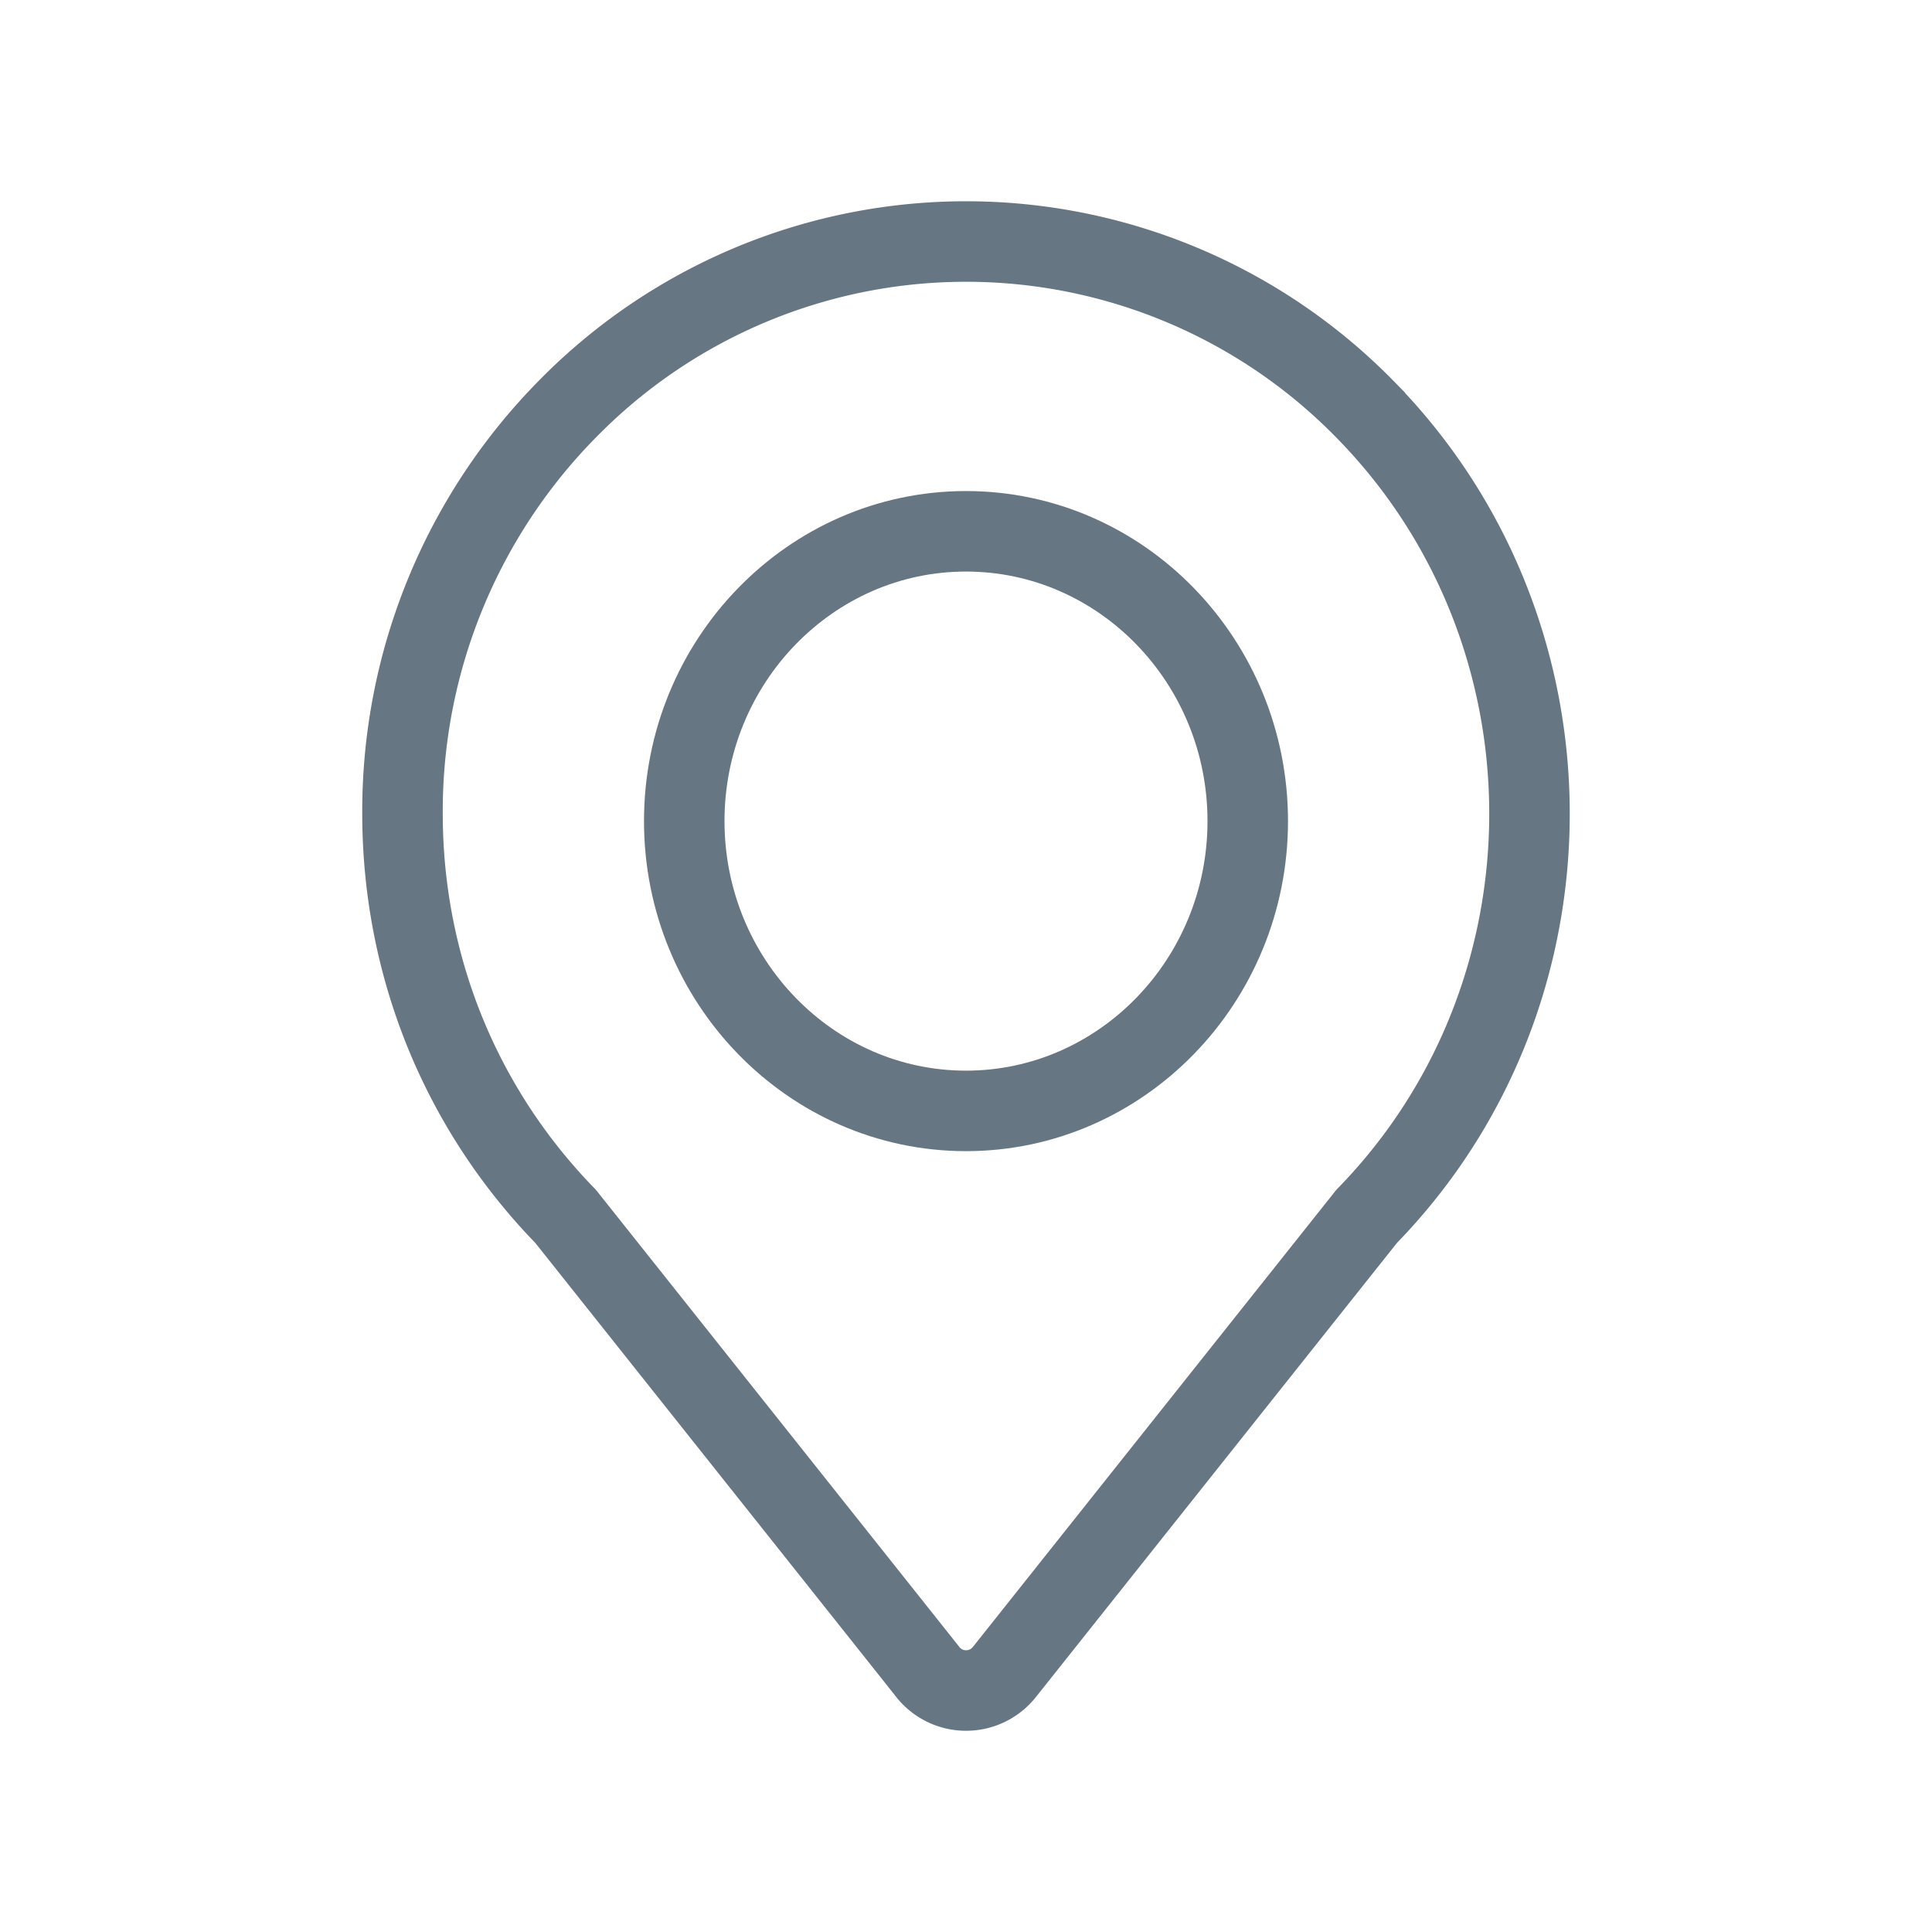
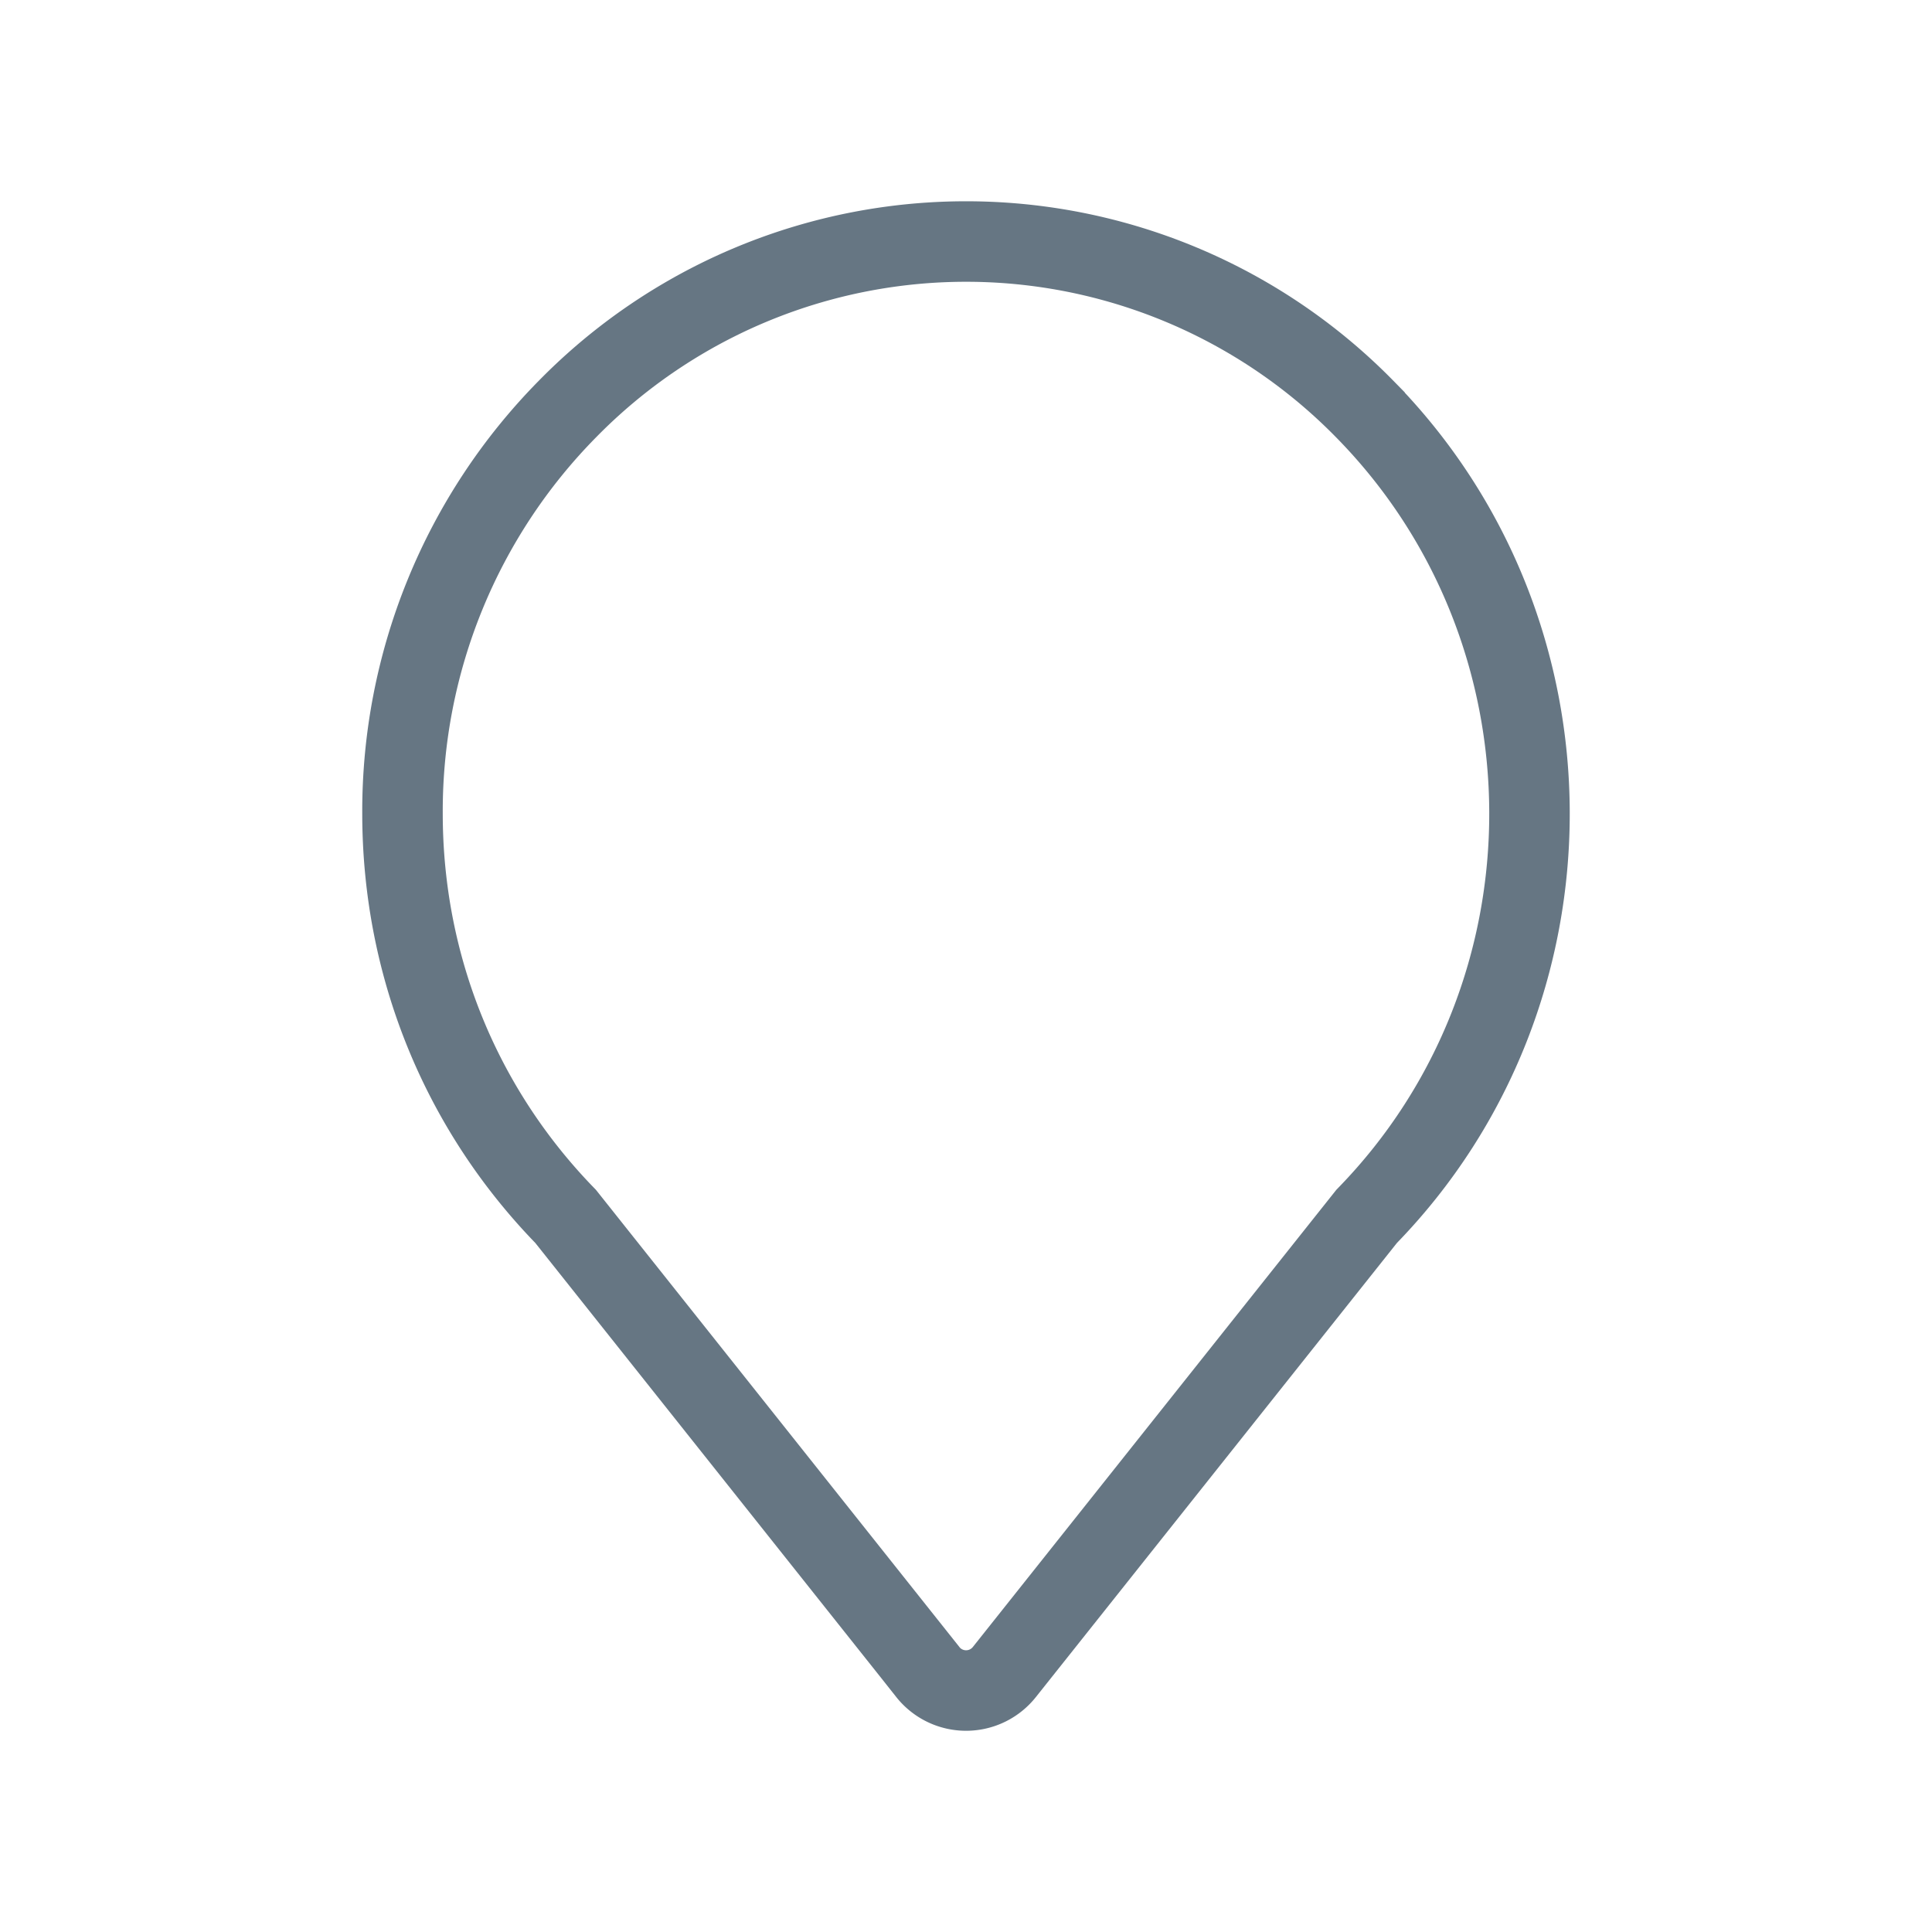
<svg xmlns="http://www.w3.org/2000/svg" width="24" height="24" viewBox="0 0 24 24">
  <g fill="none" fill-rule="evenodd" stroke="#667683">
    <path d="M11.525 20.77a.607.607 0 0 0 .952 0l4.5-5.66c2.707-2.775 2.696-7.267-.026-10.031a6.933 6.933 0 0 0-9.9 0A7.114 7.114 0 0 0 5 10.105c0 1.89.721 3.665 2.026 5.005l4.5 5.66z" />
-     <path d="M12 13.8c1.93 0 3.5-1.615 3.5-3.6S13.93 6.6 12 6.6s-3.5 1.615-3.5 3.6 1.57 3.6 3.5 3.6" />
  </g>
</svg>